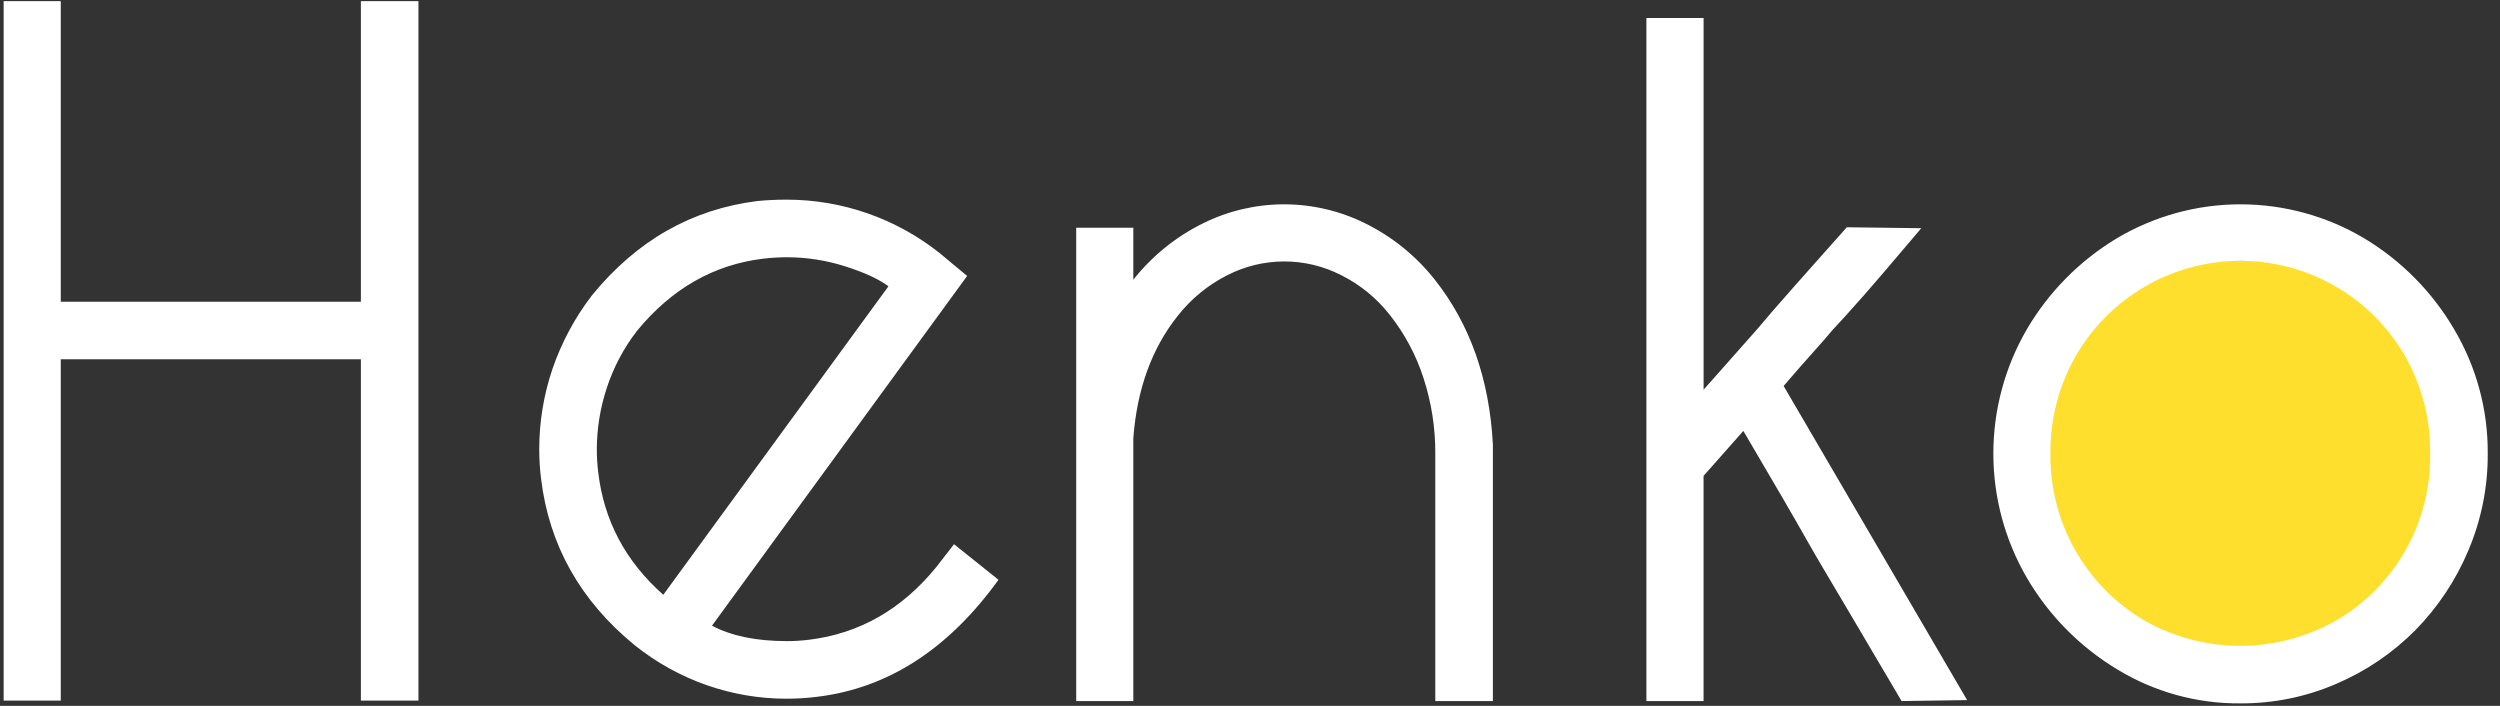
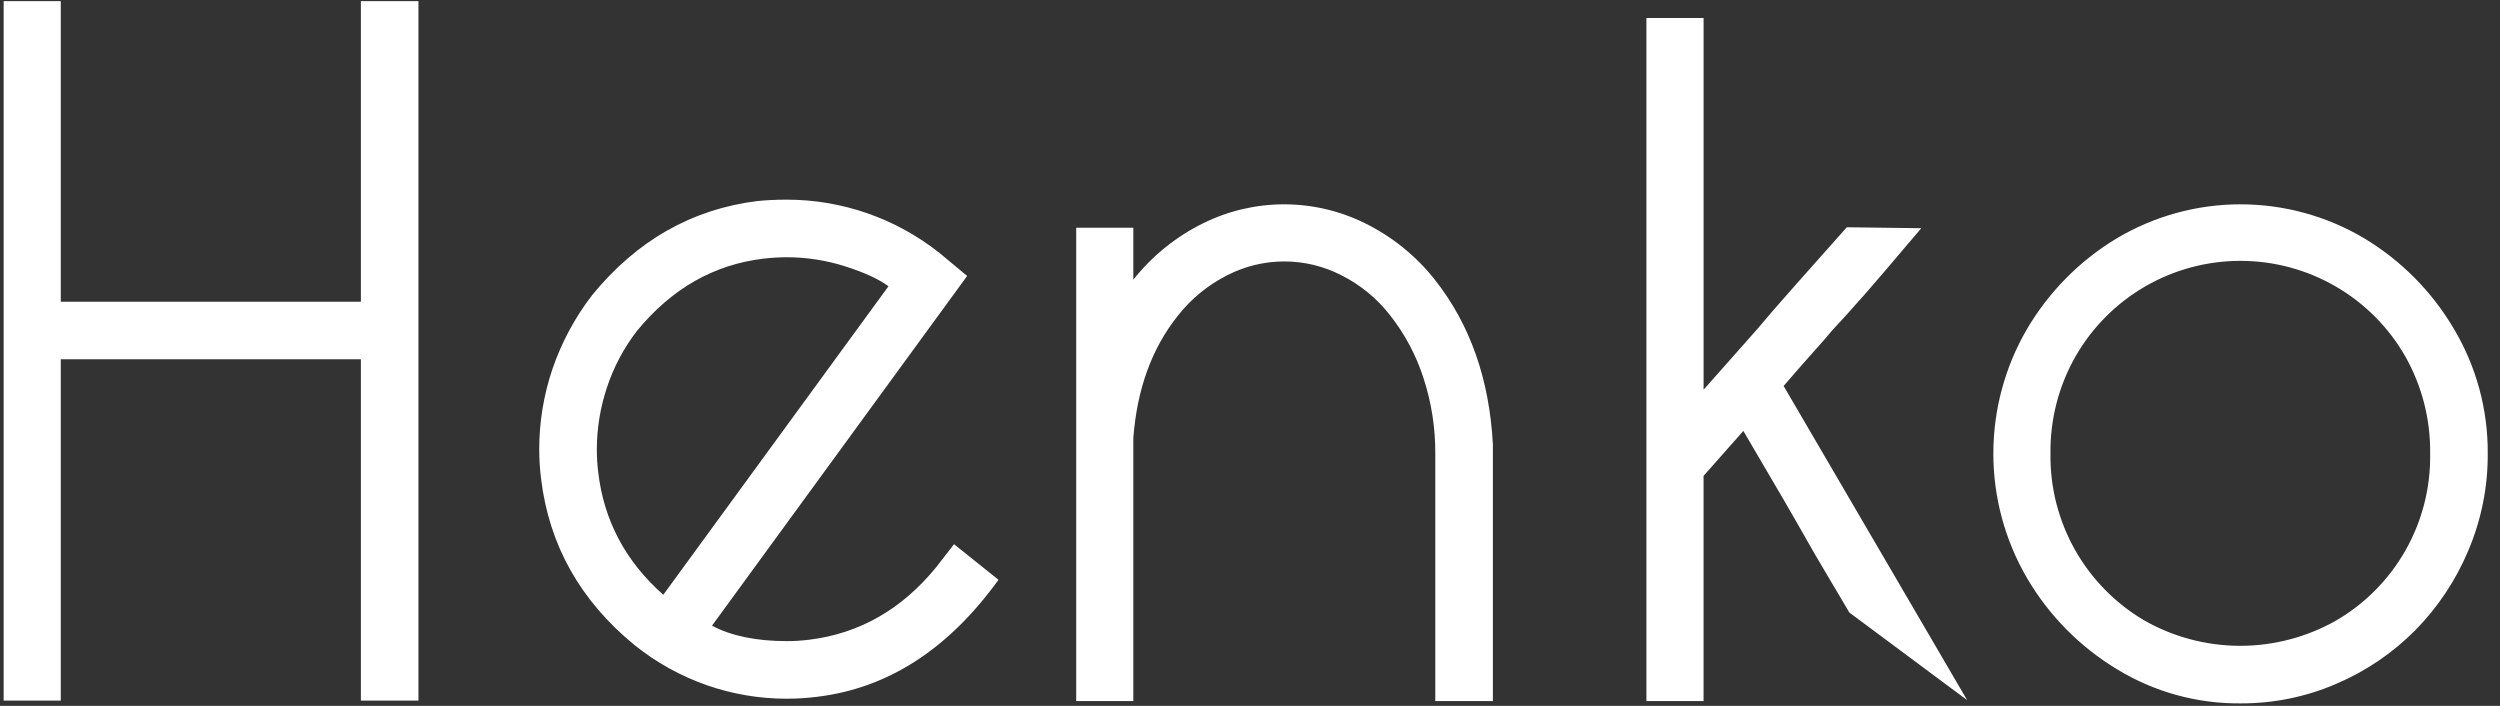
<svg xmlns="http://www.w3.org/2000/svg" width="85" height="24" viewBox="0 0 85 24" fill="none">
  <rect x="0" y="0" width="85" height="24" fill="#333333" stroke="none" />
-   <path d="M76.171 22.973C80.247 22.973 83.551 19.813 83.551 15.914C83.551 12.016 80.247 8.856 76.171 8.856C72.095 8.856 68.791 12.016 68.791 15.914C68.791 19.813 72.095 22.973 76.171 22.973Z" fill="#FFDF2D" />
-   <path fill-rule="evenodd" clip-rule="evenodd" d="M14.227 0.039H12.27V10.258H2.066V0.039H0.124V23.82H2.066V12.216H12.27V23.82H14.227V0.039H14.227ZM20.339 16.052C20.308 15.799 20.292 15.544 20.292 15.288C20.292 14.571 20.408 13.859 20.634 13.179C20.864 12.481 21.211 11.827 21.661 11.245C22.838 9.813 24.271 8.995 25.958 8.794C26.223 8.763 26.488 8.747 26.754 8.746C27.427 8.747 28.095 8.851 28.736 9.056C29.389 9.263 29.879 9.489 30.208 9.733L22.552 20.223C21.268 19.087 20.53 17.697 20.339 16.052ZM27.773 23.692C30.182 23.405 32.241 22.079 33.949 19.713L32.437 18.503L31.832 19.283C30.665 20.715 29.227 21.538 27.519 21.75C27.265 21.782 27.01 21.798 26.755 21.798C25.715 21.798 24.866 21.623 24.208 21.273L32.883 9.382L31.944 8.602C30.464 7.426 28.629 6.786 26.739 6.788C26.399 6.788 26.07 6.804 25.752 6.835C23.523 7.112 21.65 8.178 20.132 10.035C19.546 10.796 19.089 11.649 18.779 12.558C18.484 13.433 18.334 14.35 18.334 15.273C18.334 15.613 18.355 15.954 18.398 16.291C18.674 18.541 19.73 20.419 21.566 21.926C22.308 22.524 23.148 22.989 24.049 23.303C24.914 23.602 25.823 23.756 26.739 23.756C27.084 23.756 27.43 23.735 27.773 23.692ZM50.758 15.113C50.641 12.895 49.983 11.027 48.784 9.51C48.146 8.702 47.336 8.047 46.413 7.592C45.557 7.168 44.614 6.947 43.659 6.947C42.704 6.947 41.761 7.168 40.905 7.592C39.982 8.047 39.171 8.702 38.533 9.51V7.743H36.591V23.836H38.533V14.89C38.66 13.225 39.164 11.84 40.045 10.736C40.501 10.155 41.08 9.682 41.74 9.351C42.337 9.048 42.997 8.889 43.666 8.889C44.336 8.889 44.996 9.048 45.592 9.351C46.245 9.676 46.816 10.144 47.264 10.72C47.762 11.354 48.145 12.071 48.394 12.838C48.669 13.675 48.806 14.551 48.8 15.432V23.837H50.758V15.113L50.758 15.113ZM66.882 23.803L60.643 13.123C61.035 12.667 61.375 12.279 61.661 11.961C61.948 11.642 62.16 11.398 62.298 11.229C62.458 11.059 62.611 10.892 62.76 10.727C62.909 10.562 63.127 10.319 63.413 9.995C63.699 9.671 64.336 8.926 65.323 7.759L62.792 7.727C61.996 8.618 61.421 9.266 61.065 9.669C60.709 10.072 60.444 10.374 60.269 10.576C60.094 10.778 59.927 10.974 59.768 11.165C59.587 11.367 59.304 11.688 58.916 12.128C58.529 12.568 58.198 12.942 57.922 13.25V0.612H55.978V23.836H57.921V16.18L59.274 14.651C59.794 15.533 60.237 16.289 60.603 16.92C60.969 17.551 61.248 18.036 61.439 18.376C61.619 18.695 61.81 19.023 62.012 19.363C62.213 19.703 62.502 20.191 62.879 20.827C63.256 21.464 63.847 22.467 64.654 23.836L66.882 23.803ZM72.883 21.082C71.906 20.501 71.098 19.673 70.542 18.681C69.986 17.689 69.701 16.568 69.716 15.431C69.699 14.265 69.996 13.116 70.575 12.105C71.142 11.121 71.958 10.304 72.941 9.736C73.924 9.168 75.039 8.869 76.174 8.869C77.31 8.869 78.425 9.168 79.408 9.736C80.391 10.304 81.207 11.121 81.773 12.105C82.348 13.118 82.642 14.267 82.625 15.431C82.643 16.572 82.358 17.697 81.799 18.691C81.24 19.686 80.426 20.514 79.442 21.09C78.443 21.66 77.312 21.959 76.161 21.958C75.011 21.956 73.881 21.655 72.883 21.082L72.883 21.082ZM79.442 23.246C80.445 22.818 81.356 22.199 82.124 21.424C82.89 20.644 83.5 19.726 83.923 18.718C84.364 17.679 84.589 16.56 84.583 15.431C84.596 13.939 84.199 12.472 83.437 11.189C82.693 9.92 81.642 8.858 80.381 8.101C79.107 7.344 77.652 6.946 76.17 6.947C74.688 6.948 73.234 7.35 71.961 8.109C70.703 8.868 69.655 9.929 68.912 11.197C68.165 12.482 67.773 13.942 67.774 15.428C67.775 16.915 68.171 18.374 68.92 19.657C69.665 20.928 70.716 21.992 71.976 22.753C73.241 23.526 74.696 23.928 76.178 23.915C77.3 23.92 78.411 23.693 79.441 23.247L79.442 23.246Z" fill="white" />
+   <path fill-rule="evenodd" clip-rule="evenodd" d="M14.227 0.039H12.27V10.258H2.066V0.039H0.124V23.82H2.066V12.216H12.27V23.82H14.227V0.039H14.227ZM20.339 16.052C20.308 15.799 20.292 15.544 20.292 15.288C20.292 14.571 20.408 13.859 20.634 13.179C20.864 12.481 21.211 11.827 21.661 11.245C22.838 9.813 24.271 8.995 25.958 8.794C26.223 8.763 26.488 8.747 26.754 8.746C27.427 8.747 28.095 8.851 28.736 9.056C29.389 9.263 29.879 9.489 30.208 9.733L22.552 20.223C21.268 19.087 20.53 17.697 20.339 16.052ZM27.773 23.692C30.182 23.405 32.241 22.079 33.949 19.713L32.437 18.503L31.832 19.283C30.665 20.715 29.227 21.538 27.519 21.75C27.265 21.782 27.01 21.798 26.755 21.798C25.715 21.798 24.866 21.623 24.208 21.273L32.883 9.382L31.944 8.602C30.464 7.426 28.629 6.786 26.739 6.788C26.399 6.788 26.07 6.804 25.752 6.835C23.523 7.112 21.65 8.178 20.132 10.035C19.546 10.796 19.089 11.649 18.779 12.558C18.484 13.433 18.334 14.35 18.334 15.273C18.334 15.613 18.355 15.954 18.398 16.291C18.674 18.541 19.73 20.419 21.566 21.926C22.308 22.524 23.148 22.989 24.049 23.303C24.914 23.602 25.823 23.756 26.739 23.756C27.084 23.756 27.43 23.735 27.773 23.692ZM50.758 15.113C50.641 12.895 49.983 11.027 48.784 9.51C48.146 8.702 47.336 8.047 46.413 7.592C45.557 7.168 44.614 6.947 43.659 6.947C42.704 6.947 41.761 7.168 40.905 7.592C39.982 8.047 39.171 8.702 38.533 9.51V7.743H36.591V23.836H38.533V14.89C38.66 13.225 39.164 11.84 40.045 10.736C40.501 10.155 41.08 9.682 41.74 9.351C42.337 9.048 42.997 8.889 43.666 8.889C44.336 8.889 44.996 9.048 45.592 9.351C46.245 9.676 46.816 10.144 47.264 10.72C47.762 11.354 48.145 12.071 48.394 12.838C48.669 13.675 48.806 14.551 48.8 15.432V23.837H50.758V15.113L50.758 15.113ZM66.882 23.803L60.643 13.123C61.035 12.667 61.375 12.279 61.661 11.961C61.948 11.642 62.16 11.398 62.298 11.229C62.458 11.059 62.611 10.892 62.76 10.727C62.909 10.562 63.127 10.319 63.413 9.995C63.699 9.671 64.336 8.926 65.323 7.759L62.792 7.727C61.996 8.618 61.421 9.266 61.065 9.669C60.709 10.072 60.444 10.374 60.269 10.576C60.094 10.778 59.927 10.974 59.768 11.165C59.587 11.367 59.304 11.688 58.916 12.128C58.529 12.568 58.198 12.942 57.922 13.25V0.612H55.978V23.836H57.921V16.18L59.274 14.651C59.794 15.533 60.237 16.289 60.603 16.92C60.969 17.551 61.248 18.036 61.439 18.376C61.619 18.695 61.81 19.023 62.012 19.363C62.213 19.703 62.502 20.191 62.879 20.827L66.882 23.803ZM72.883 21.082C71.906 20.501 71.098 19.673 70.542 18.681C69.986 17.689 69.701 16.568 69.716 15.431C69.699 14.265 69.996 13.116 70.575 12.105C71.142 11.121 71.958 10.304 72.941 9.736C73.924 9.168 75.039 8.869 76.174 8.869C77.31 8.869 78.425 9.168 79.408 9.736C80.391 10.304 81.207 11.121 81.773 12.105C82.348 13.118 82.642 14.267 82.625 15.431C82.643 16.572 82.358 17.697 81.799 18.691C81.24 19.686 80.426 20.514 79.442 21.09C78.443 21.66 77.312 21.959 76.161 21.958C75.011 21.956 73.881 21.655 72.883 21.082L72.883 21.082ZM79.442 23.246C80.445 22.818 81.356 22.199 82.124 21.424C82.89 20.644 83.5 19.726 83.923 18.718C84.364 17.679 84.589 16.56 84.583 15.431C84.596 13.939 84.199 12.472 83.437 11.189C82.693 9.92 81.642 8.858 80.381 8.101C79.107 7.344 77.652 6.946 76.17 6.947C74.688 6.948 73.234 7.35 71.961 8.109C70.703 8.868 69.655 9.929 68.912 11.197C68.165 12.482 67.773 13.942 67.774 15.428C67.775 16.915 68.171 18.374 68.92 19.657C69.665 20.928 70.716 21.992 71.976 22.753C73.241 23.526 74.696 23.928 76.178 23.915C77.3 23.92 78.411 23.693 79.441 23.247L79.442 23.246Z" fill="white" />
</svg>